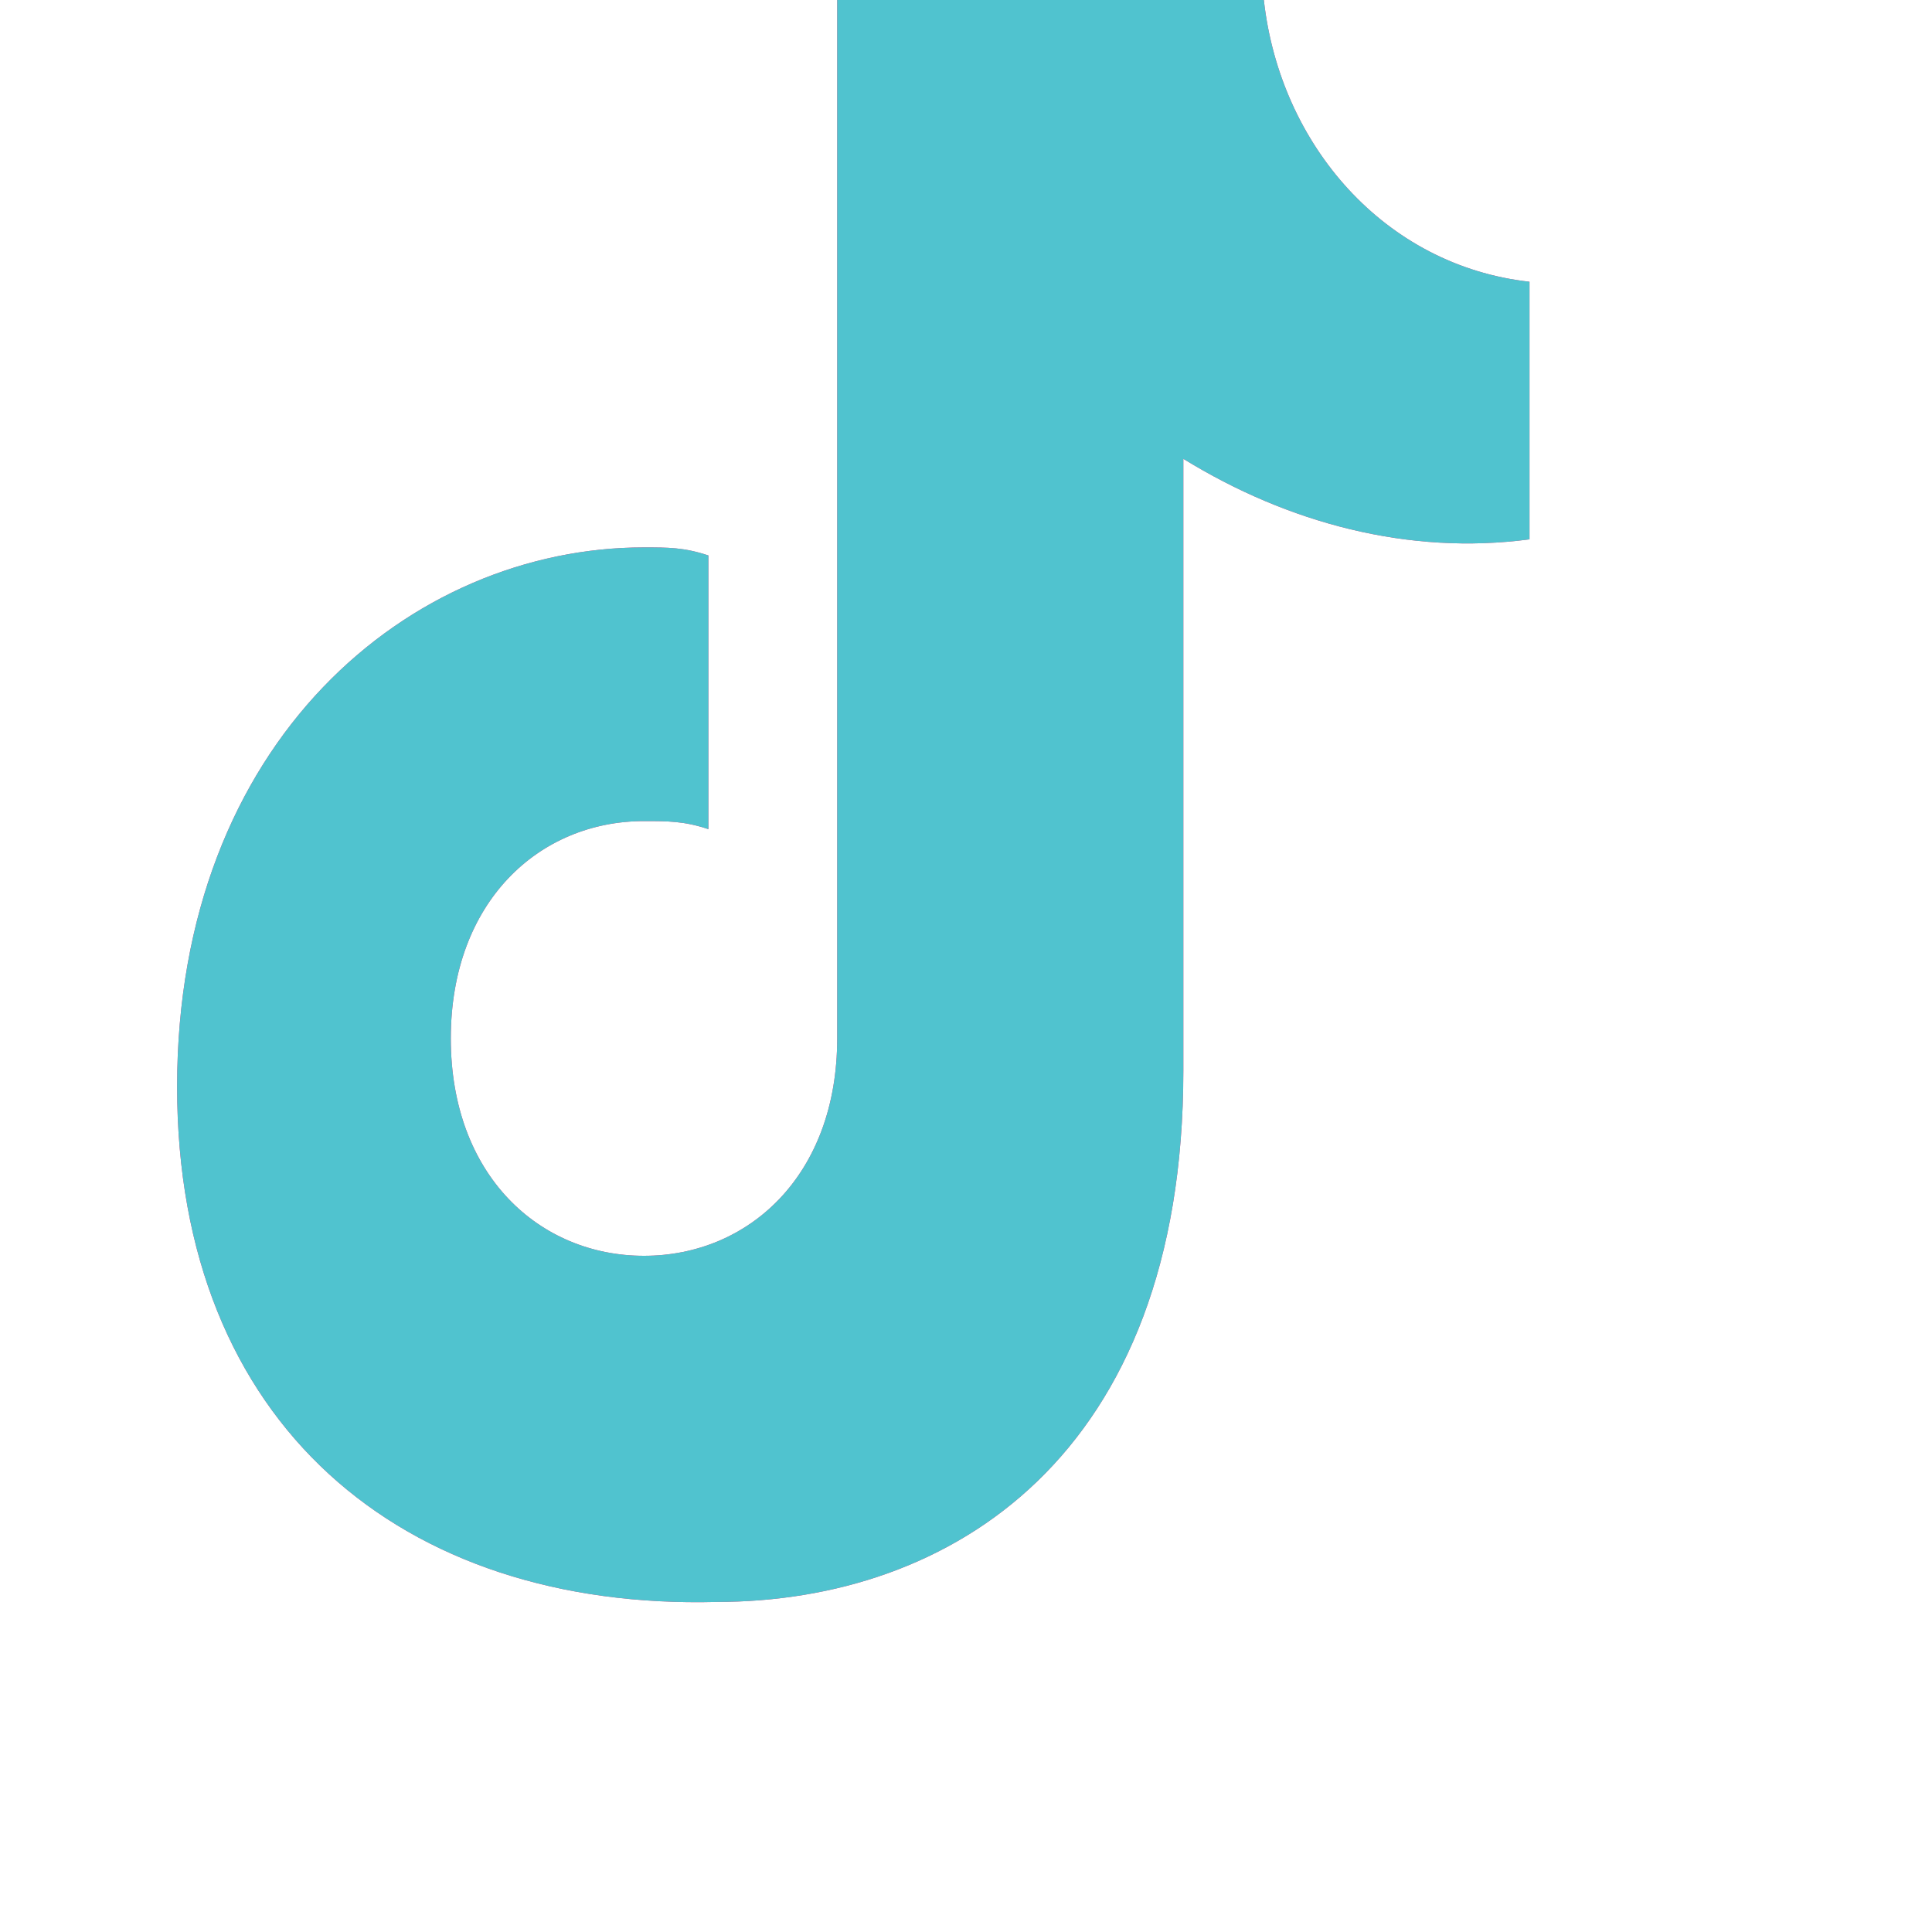
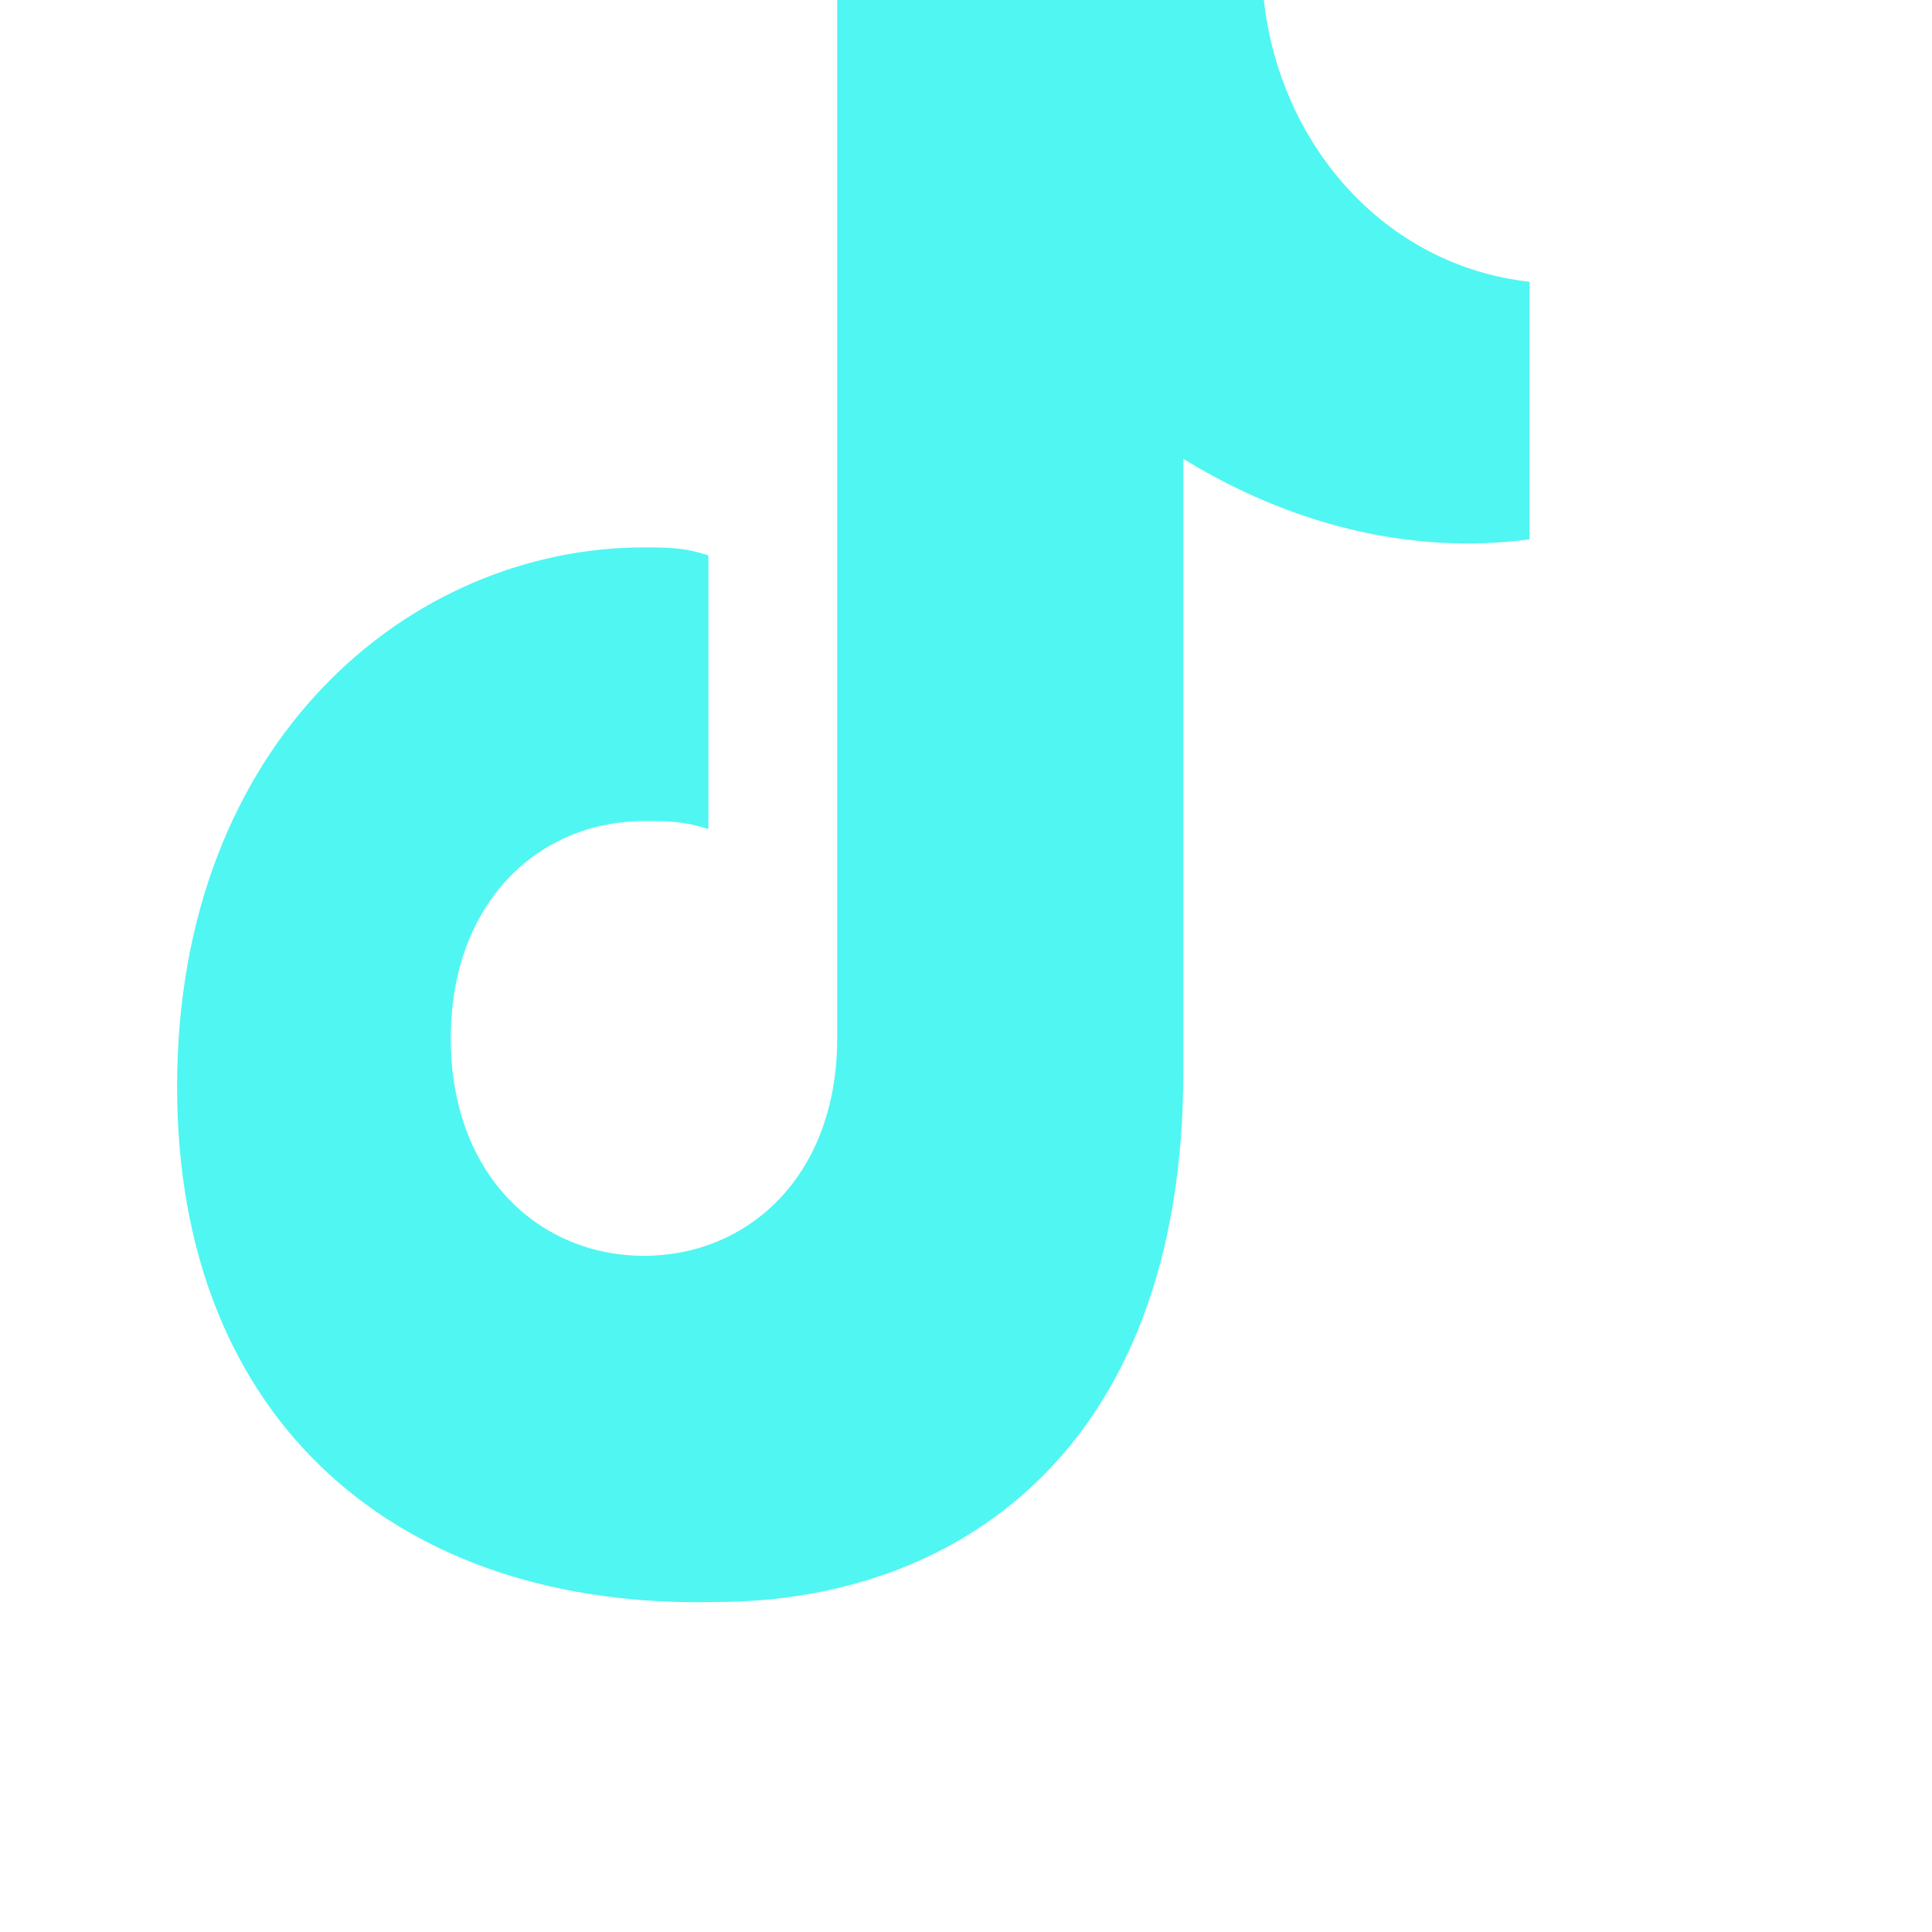
<svg xmlns="http://www.w3.org/2000/svg" viewBox="0 0 24 24">
-   <path fill="#FF0050" d="M12.5 0h3.2c.2 1.8 1.5 3.3 3.3 3.5v3.2c-1.5.2-3-.2-4.3-1v7.6c0 4.8-2.9 6.6-5.8 6.6C5 20 2.2 17.7 2.2 13.5 2.2 9.2 5.1 6.8 8 6.8c.3 0 .5 0 .8.1v3.4c-.3-.1-.5-.1-.8-.1-1.3 0-2.4 1-2.4 2.7 0 1.7 1.1 2.7 2.4 2.7s2.4-1 2.4-2.7V0z" />
  <path fill="#25F4EE" d="M12.5 0h3.2c.2 1.8 1.5 3.3 3.3 3.5v3.2c-1.5.2-3-.2-4.3-1v7.6c0 4.8-2.9 6.6-5.8 6.6C5 20 2.2 17.7 2.2 13.5 2.2 9.2 5.1 6.8 8 6.8c.3 0 .5 0 .8.1v3.4c-.3-.1-.5-.1-.8-.1-1.3 0-2.4 1-2.4 2.7 0 1.7 1.1 2.7 2.4 2.7s2.4-1 2.4-2.7V0z" opacity="0.8" />
</svg>